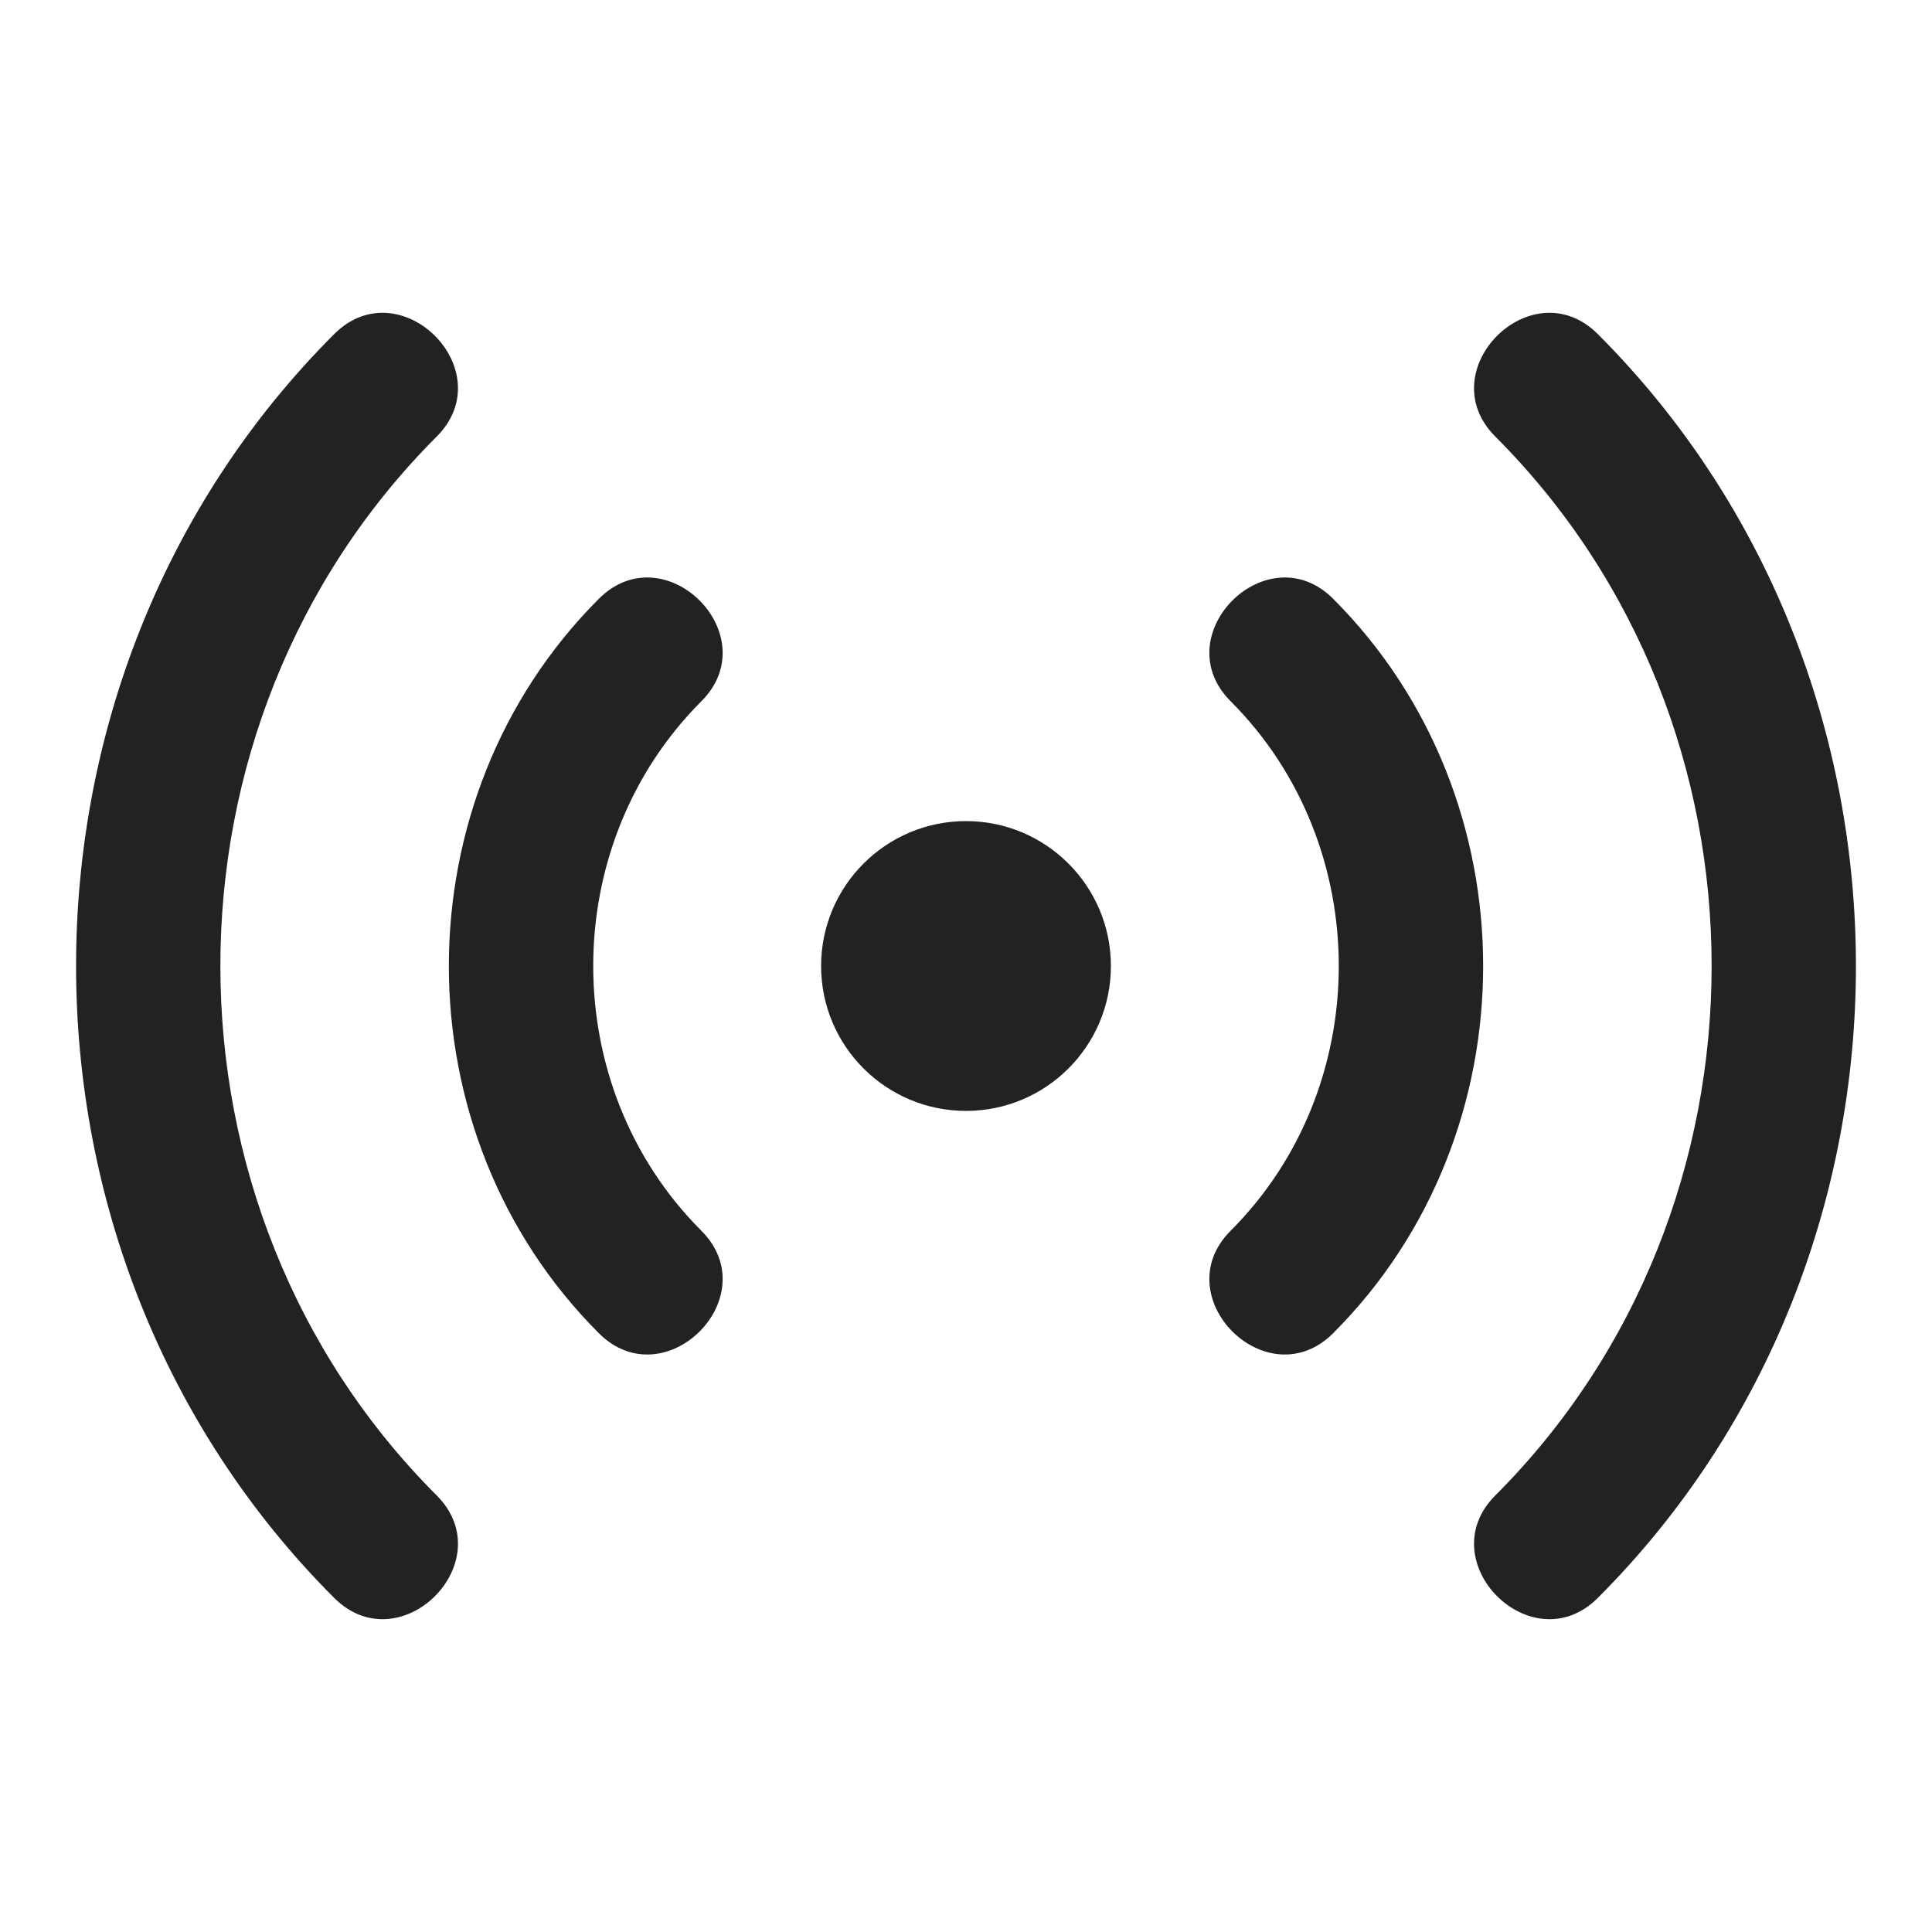
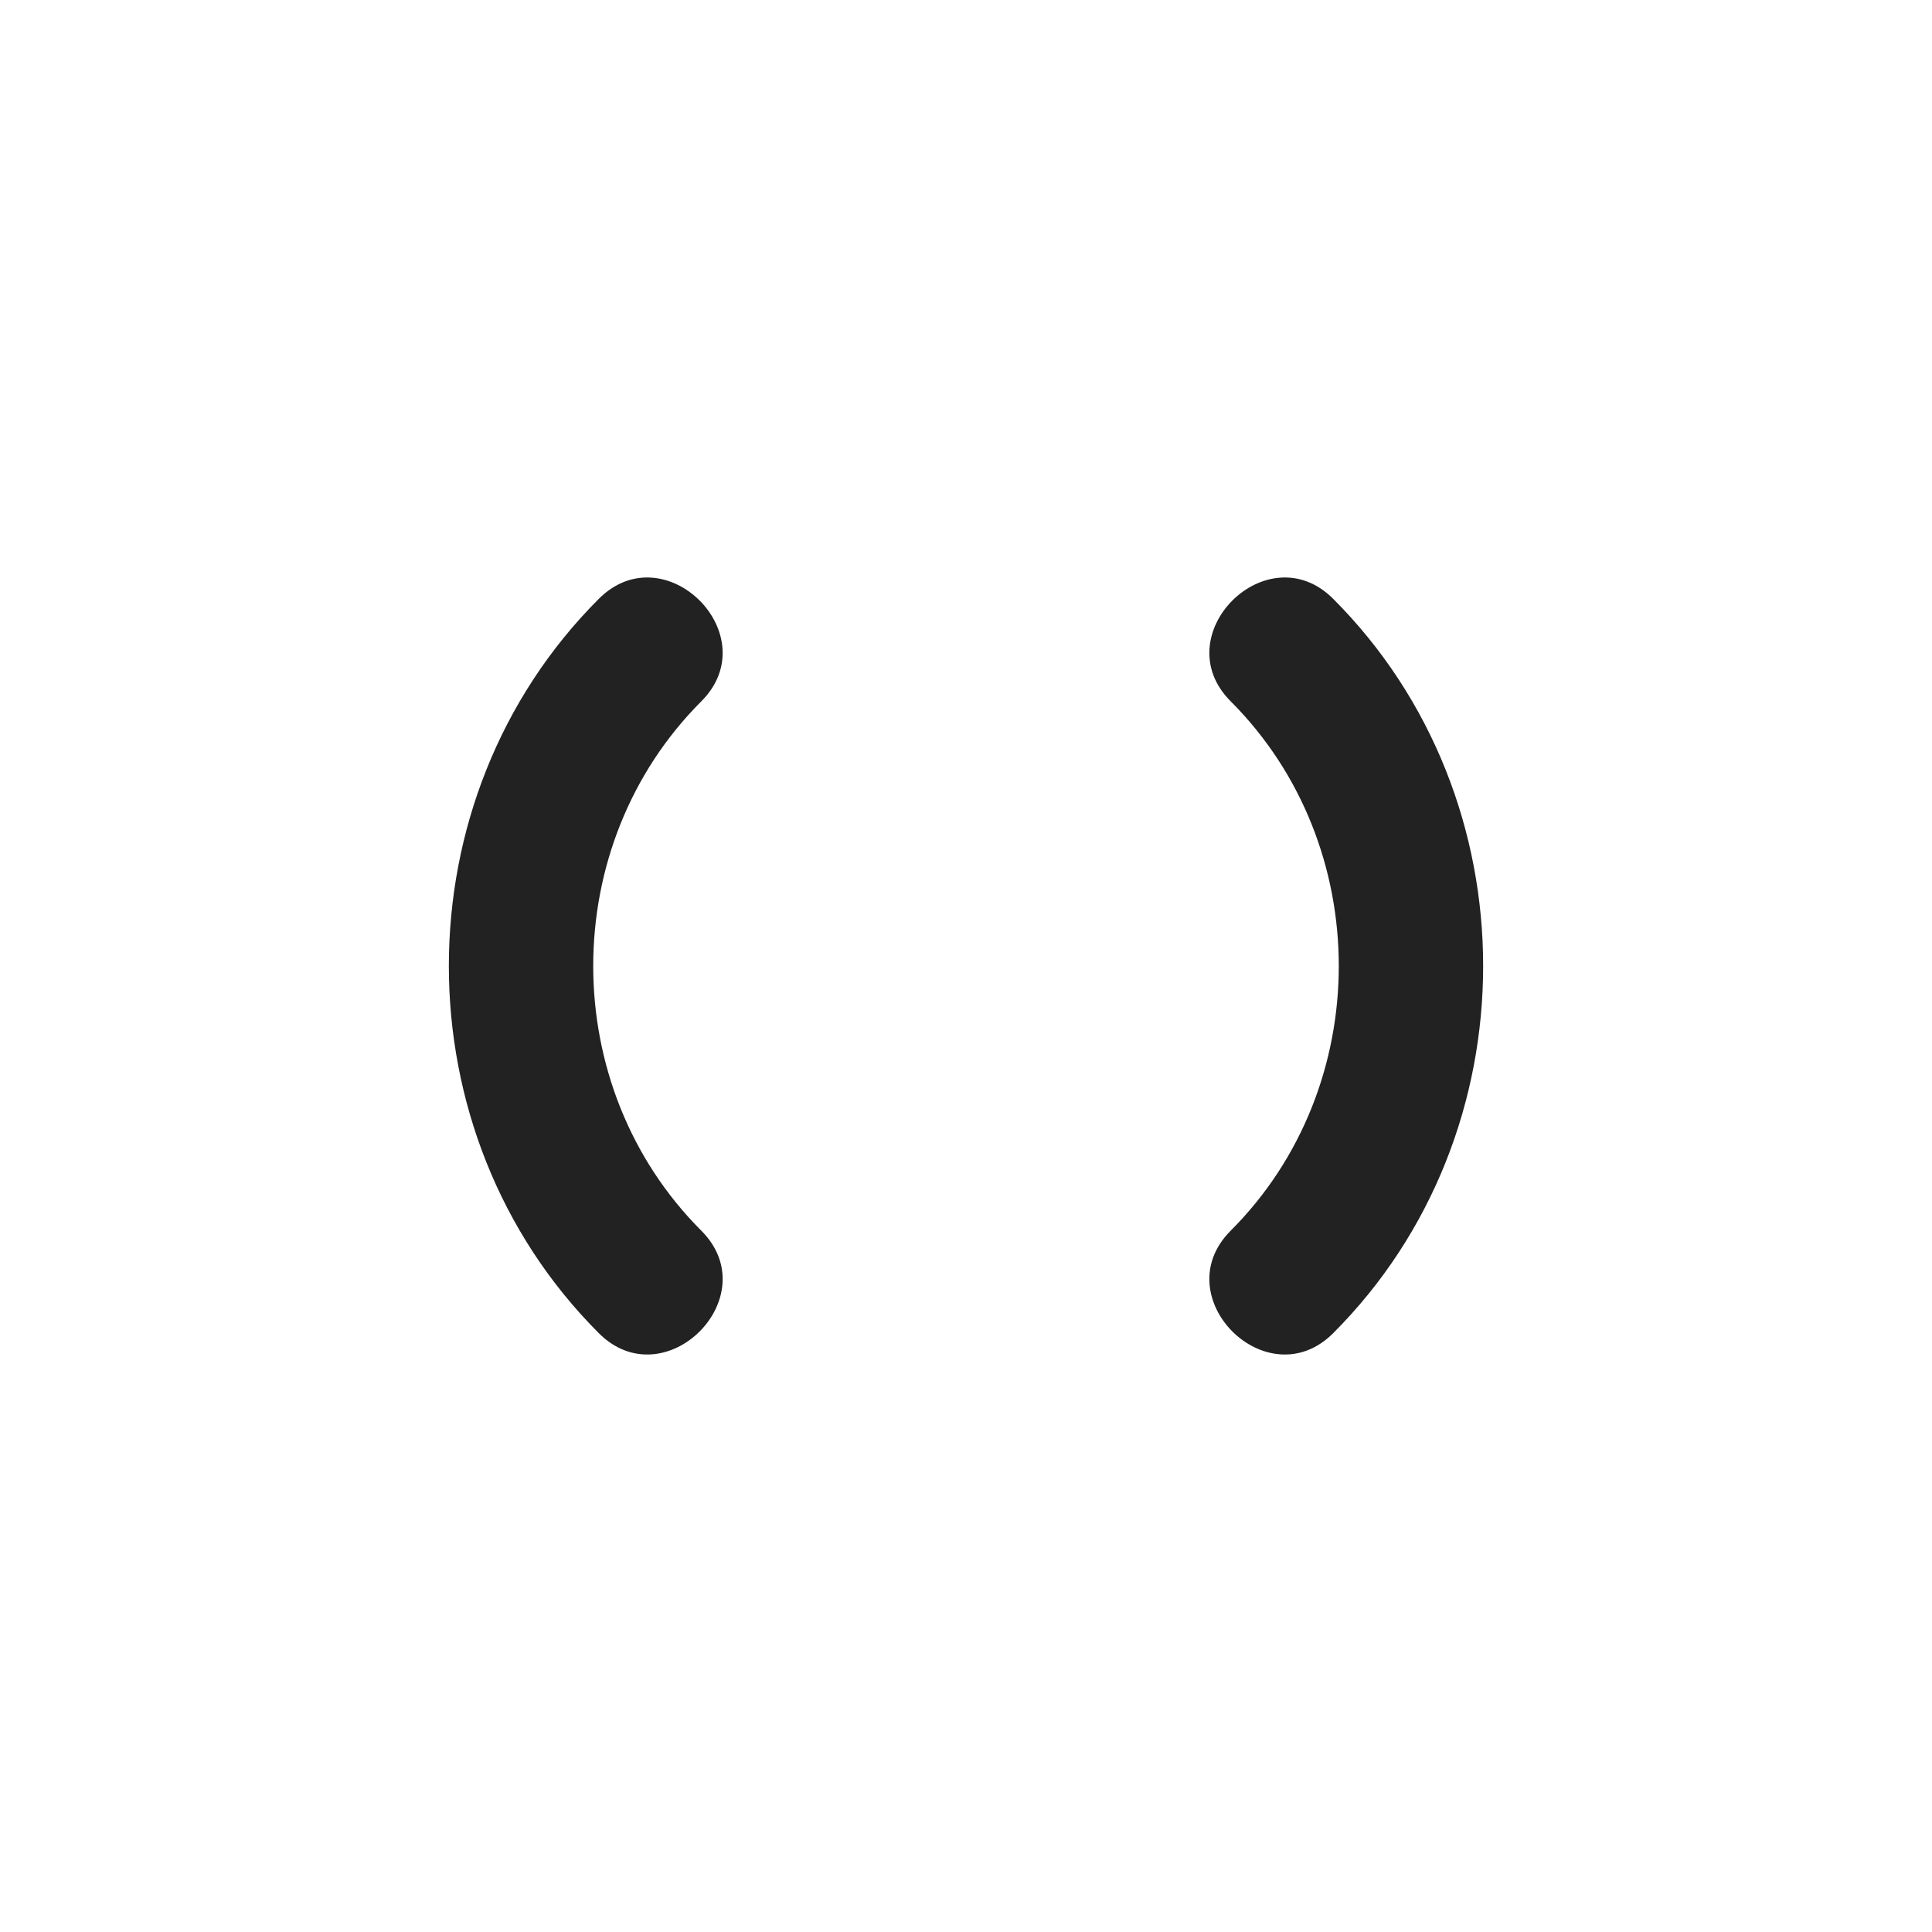
<svg xmlns="http://www.w3.org/2000/svg" width="20" height="20" viewBox="0 0 20 20" fill="none">
-   <path d="M4.52 4.52C5.204 3.836 4.143 2.775 3.459 3.459C-0.103 7.022 -0.103 12.978 3.459 16.541C4.143 17.225 5.204 16.164 4.52 15.48C1.535 12.495 1.535 7.505 4.52 4.52Z" fill="#222222" />
-   <path d="M15.48 4.52C14.796 3.836 15.857 2.775 16.541 3.459C20.103 7.022 20.103 12.978 16.541 16.541C15.857 17.225 14.796 16.164 15.48 15.48C18.465 12.495 18.465 7.505 15.48 4.52Z" fill="#222222" />
  <path d="M12.74 7.26C14.232 8.752 14.232 11.248 12.74 12.74C12.056 13.424 13.117 14.485 13.801 13.801C15.871 11.731 15.871 8.269 13.801 6.199C13.117 5.515 12.056 6.576 12.74 7.26Z" fill="#222222" />
-   <path d="M11.5 10C11.5 10.829 10.828 11.5 10 11.5C9.172 11.5 8.5 10.829 8.5 10C8.5 9.172 9.172 8.5 10 8.5C10.828 8.5 11.5 9.172 11.5 10Z" fill="#222222" />
  <path d="M7.26 7.26C5.768 8.752 5.768 11.248 7.26 12.74C7.944 13.424 6.883 14.485 6.199 13.801C4.129 11.731 4.129 8.269 6.199 6.199C6.883 5.515 7.944 6.576 7.26 7.26Z" fill="#222222" />
</svg>